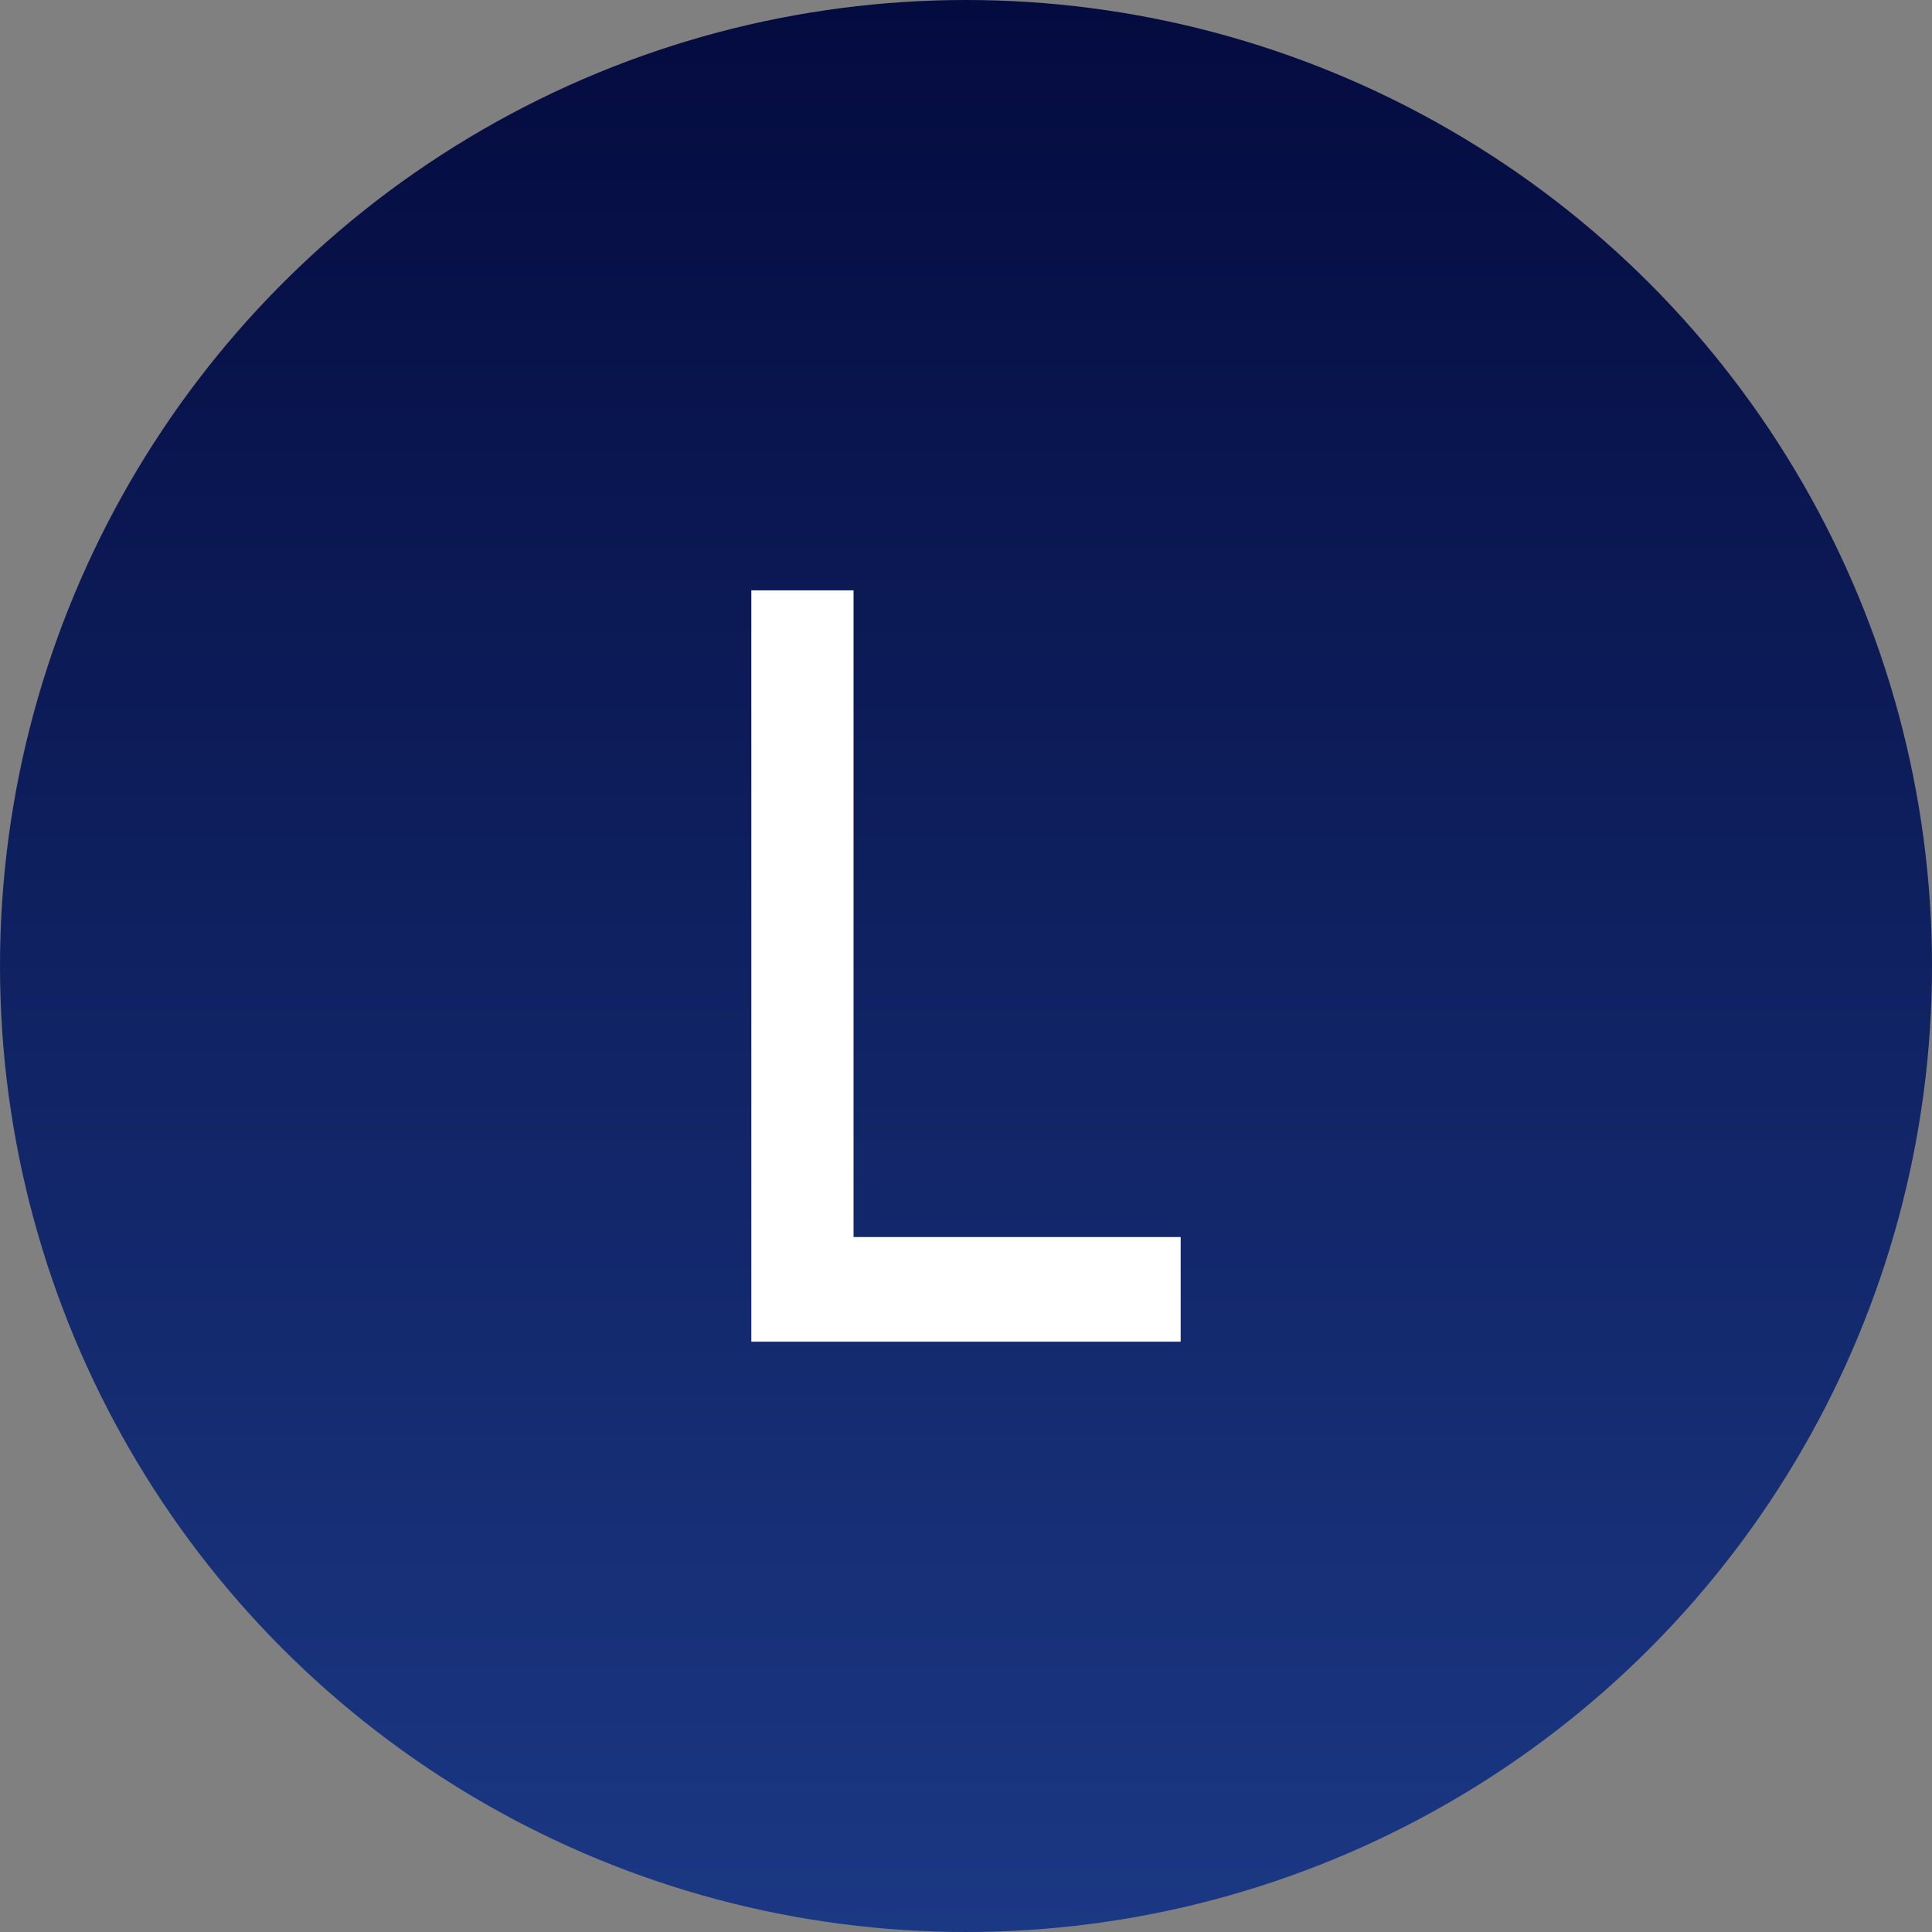
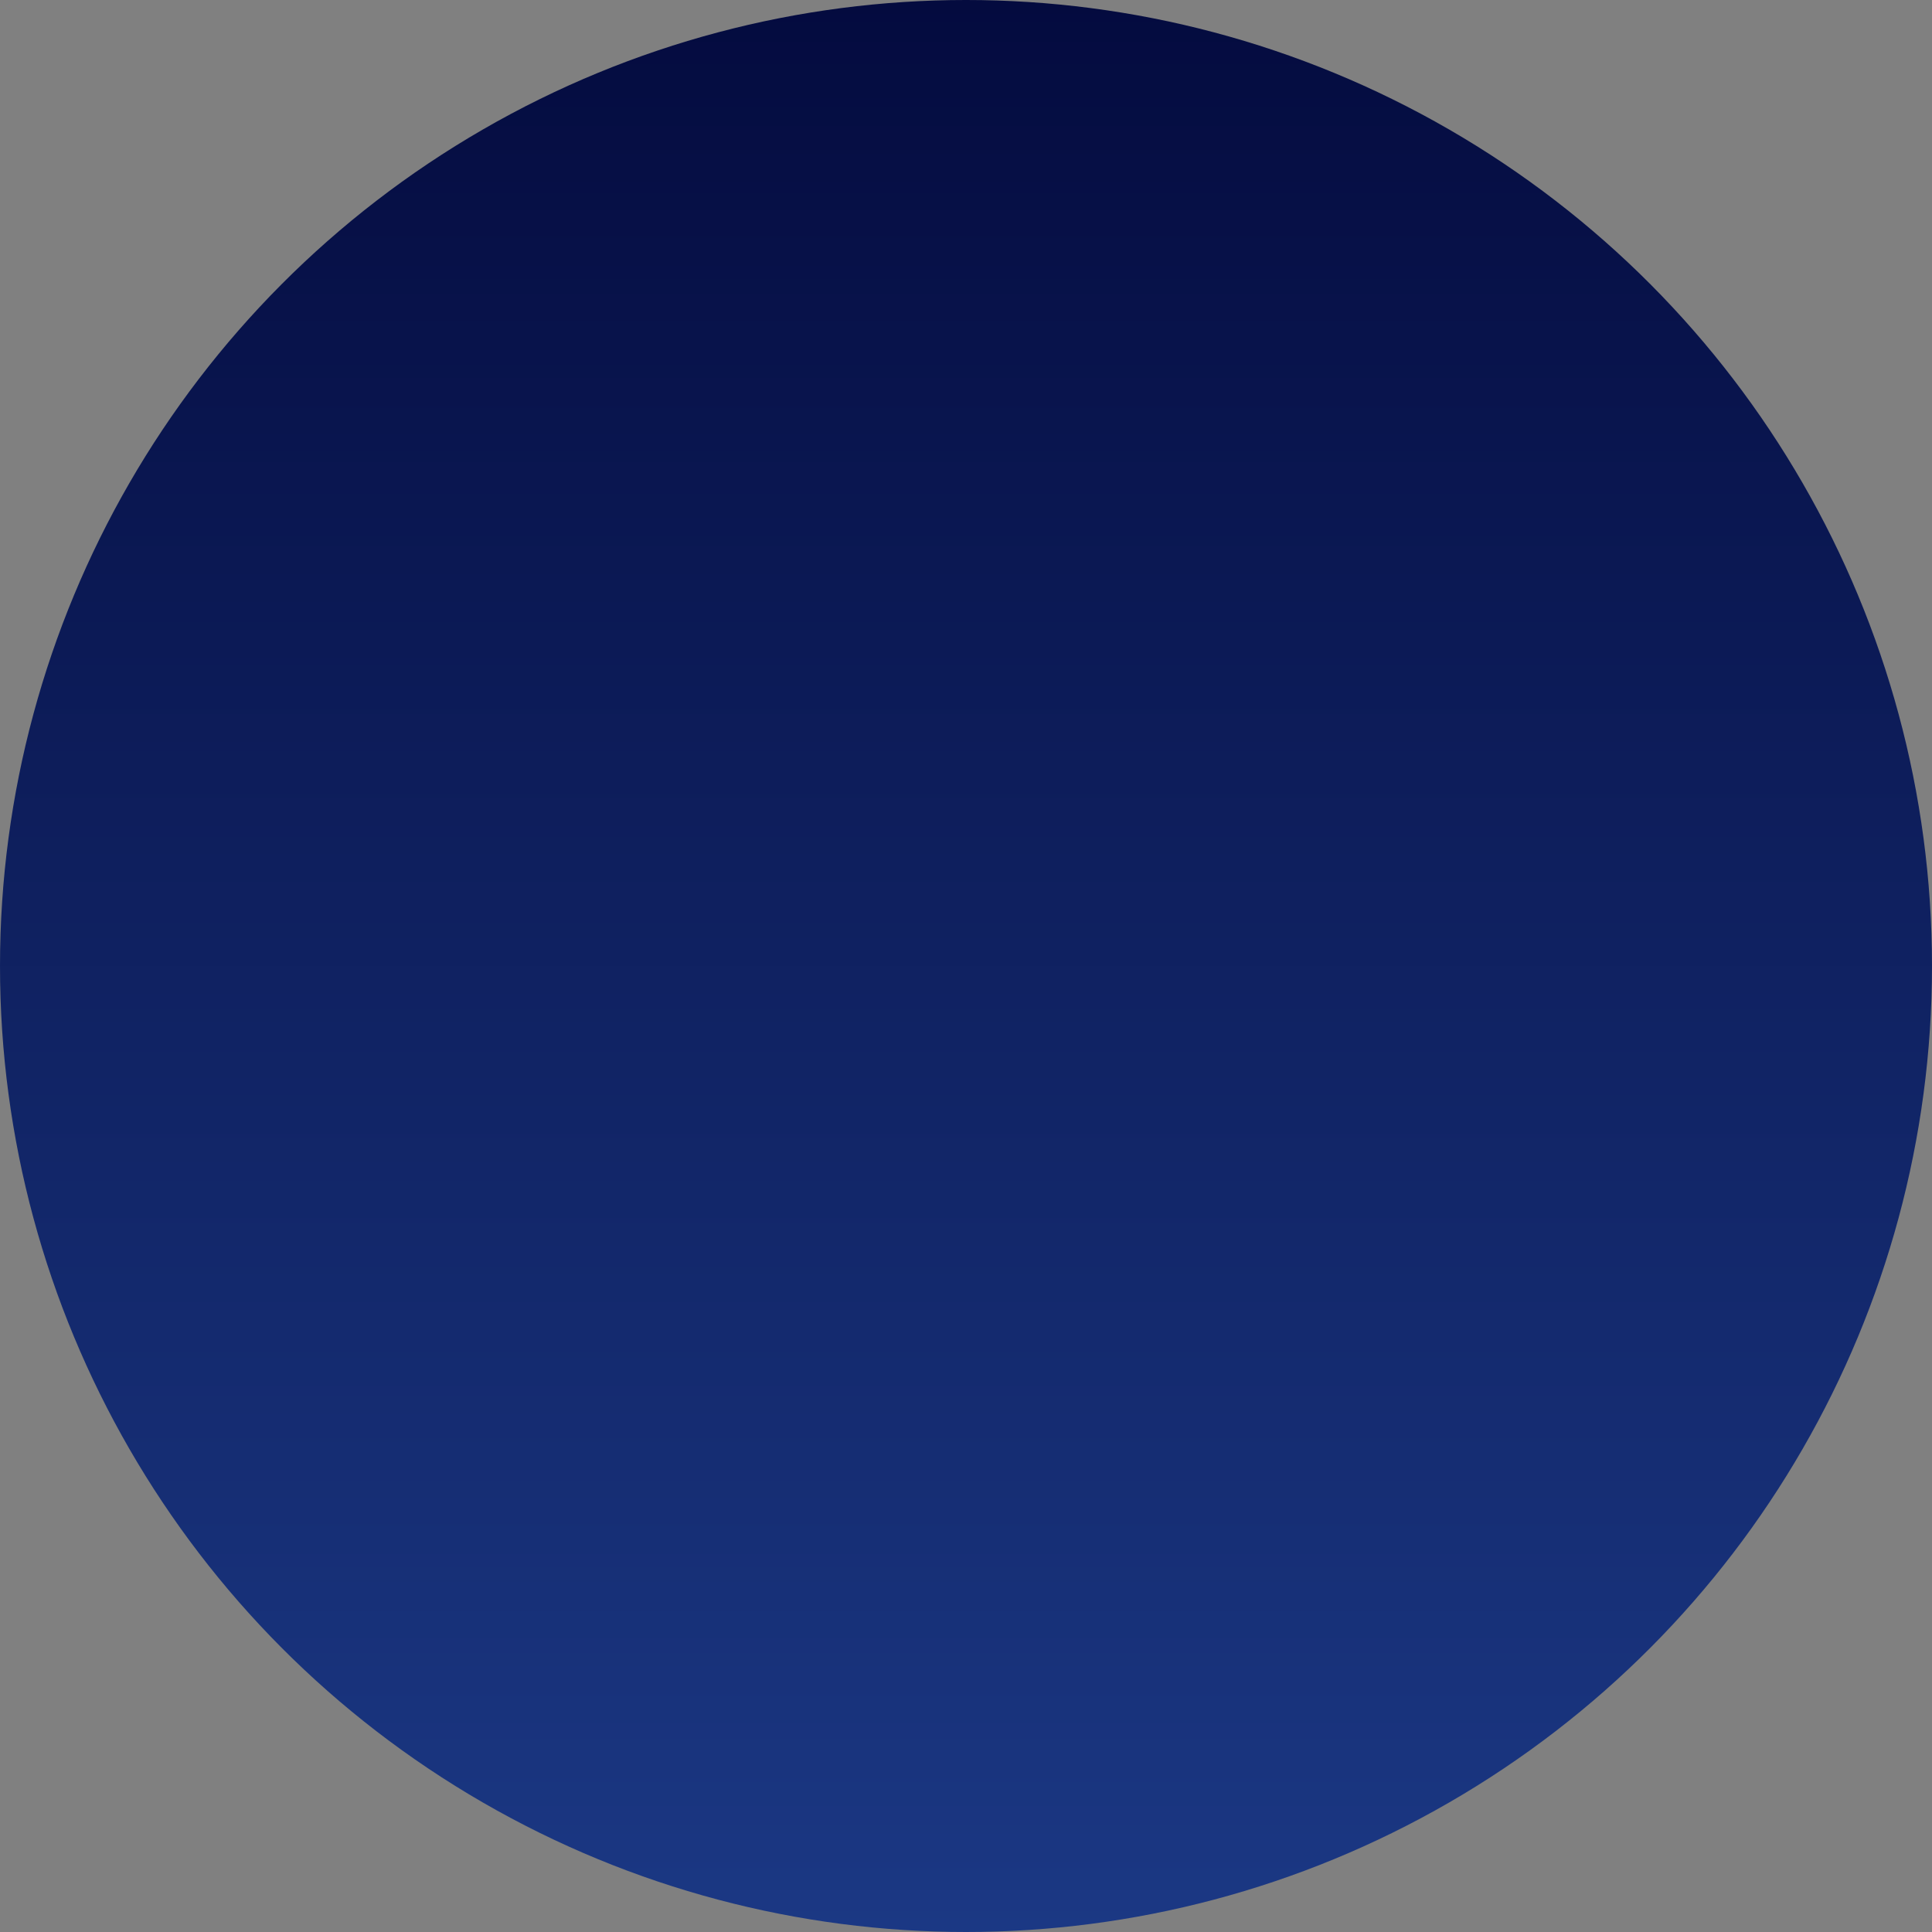
<svg xmlns="http://www.w3.org/2000/svg" width="72" height="72" viewBox="0 0 72 72" fill="none">
  <rect x="0" y="0" width="72" height="72" fill="#808080" stroke="none" />
  <circle cx="36" cy="36" r="36" fill="url(#paint0_linear_681_125)" />
-   <path d="M31.809 22H28V50H44V46.101H31.809V22Z" fill="white" />
  <defs>
    <linearGradient id="paint0_linear_681_125" x1="36" y1="0" x2="36" y2="72" gradientUnits="userSpaceOnUse">
      <stop stop-color="#040B3F" />
      <stop offset="1" stop-color="#1B3884" />
    </linearGradient>
  </defs>
</svg>